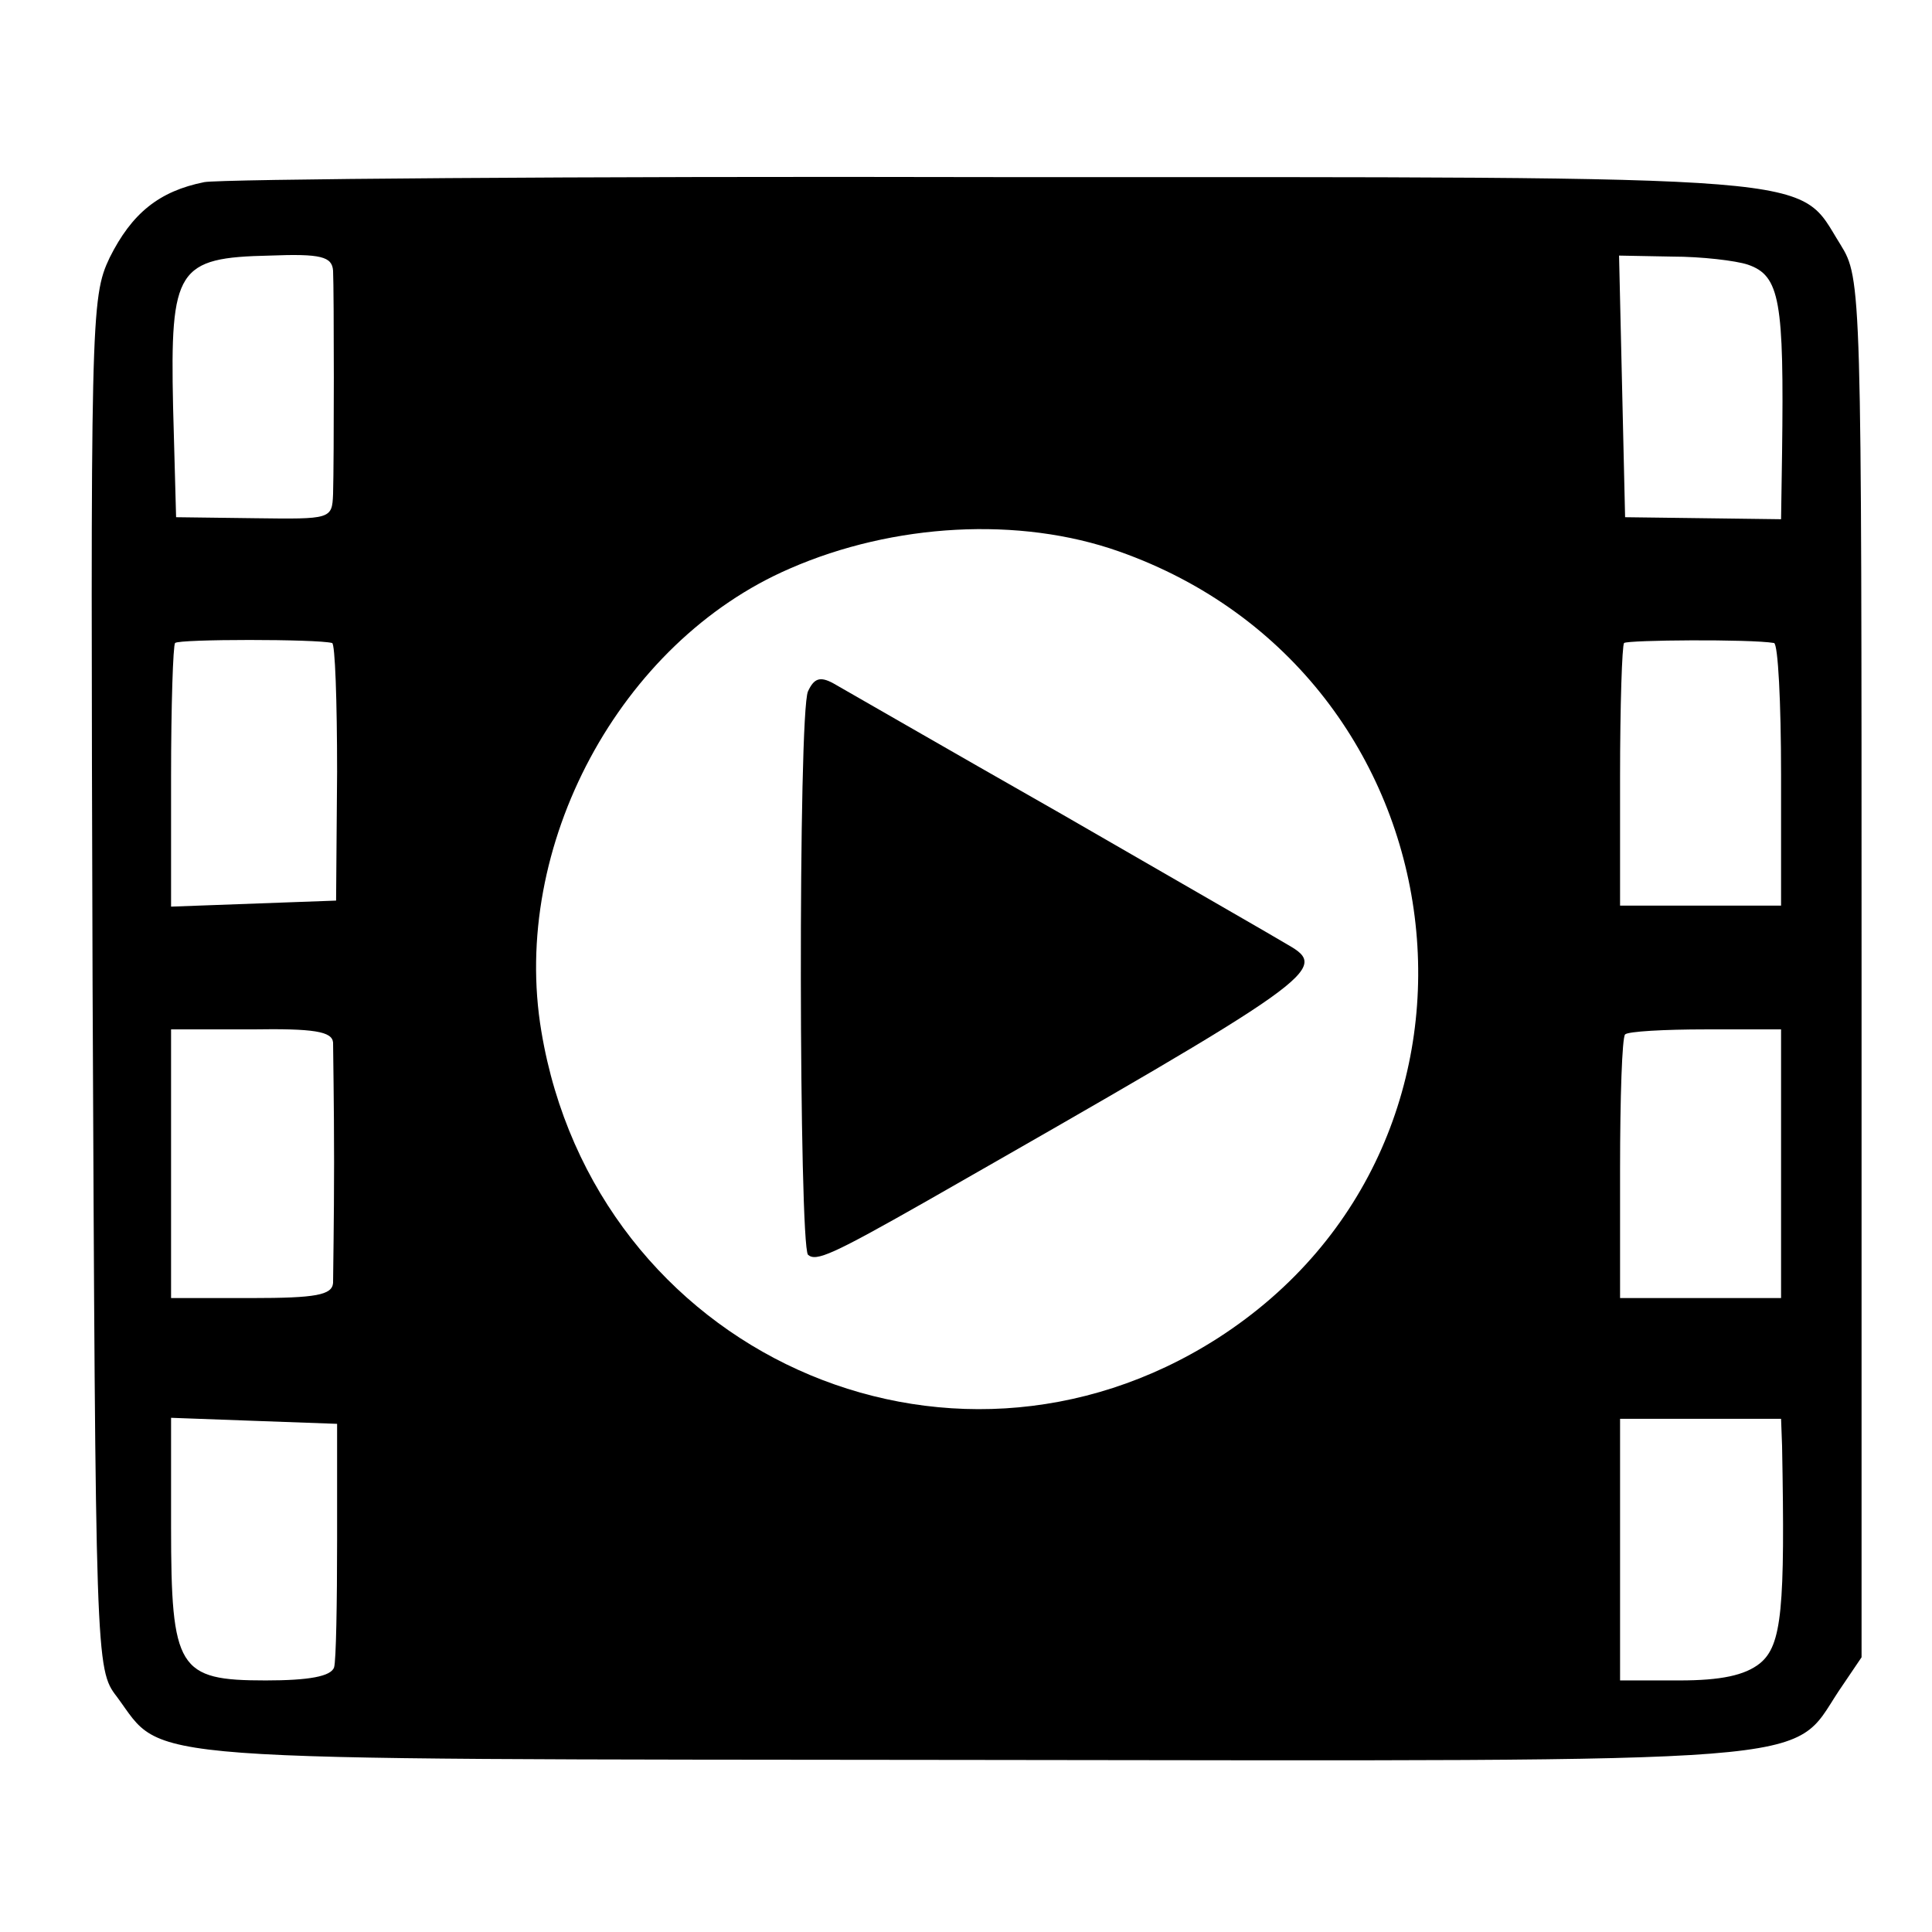
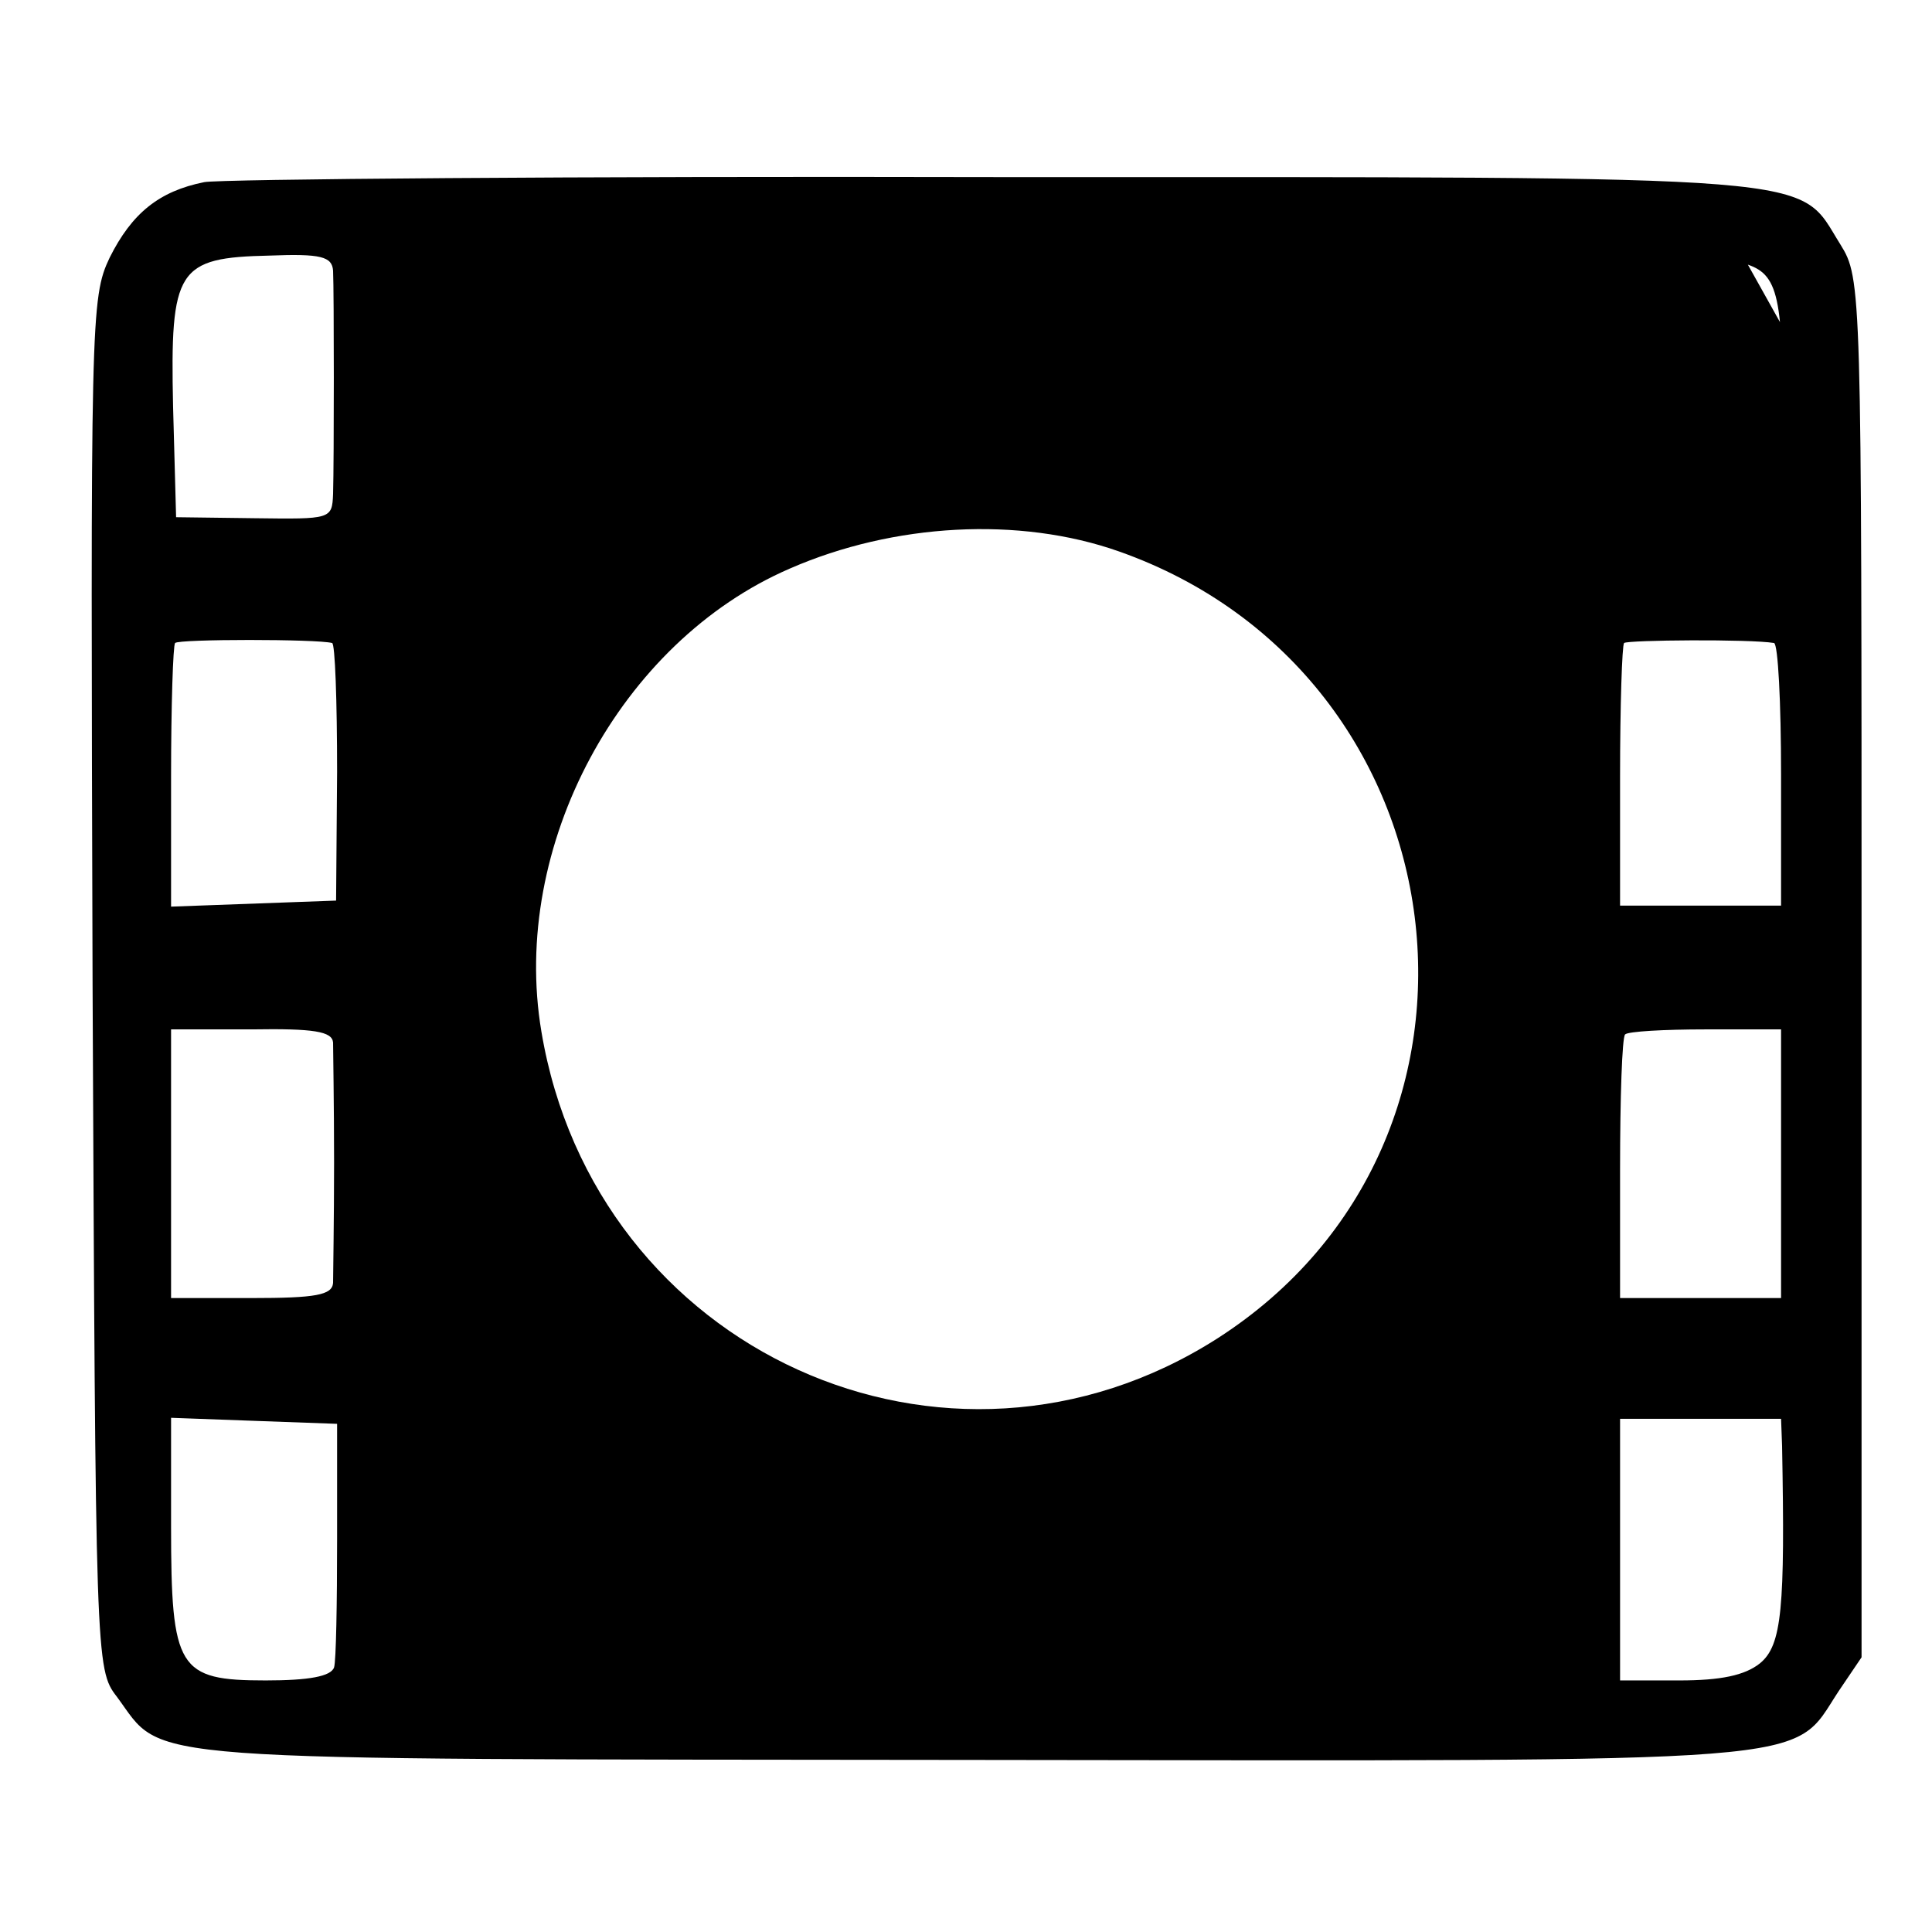
<svg xmlns="http://www.w3.org/2000/svg" version="1.0" width="192pt" height="192pt" viewBox="0 0 192 192" preserveAspectRatio="xMidYMid meet">
  <g transform="translate(0,192) scale(0.1,-0.1)" fill="#000000" stroke="none">
-     <path d="M203 1739 c-45 -9 -72 -31 -94 -75 -19 -40 -19 -59 -17 -722 3 -672 3 -681 24 -708 49 -66 0 -62 849 -63 859 -1 814 -5 862 68 l23 34 0 685 c0 678 0 685 -21 719 -44 70 0 67 -841 67 -416 1 -770 -2 -785 -5z m128 -88 c1 -21 1 -189 0 -222 -1 -25 -2 -25 -78 -24 l-78 1 -3 110 c-3 137 4 148 96 150 51 2 62 -1 63 -15z m1406 6 c32 -11 36 -36 34 -187 l-1 -66 -77 1 -78 1 -3 130 -3 130 53 -1 c29 0 63 -4 75 -8z m-625 -285 c346 -122 405 -585 98 -782 -269 -172 -619 -13 -672 305 -31 184 78 387 247 460 103 45 228 52 327 17z m-782 -91 c3 0 5 -58 5 -128 l-1 -128 -82 -3 -82 -3 0 129 c0 71 2 131 4 133 4 4 141 4 156 0z m1433 0 c4 -1 7 -59 7 -131 l0 -130 -80 0 -80 0 0 128 c0 71 2 131 4 133 4 3 125 4 149 0z m-1432 -397 c0 -8 1 -61 1 -119 0 -58 -1 -112 -1 -120 -1 -12 -17 -15 -81 -15 l-80 0 0 133 0 134 80 0 c62 1 80 -2 81 -13z m1439 -120 l0 -134 -80 0 -80 0 0 128 c0 71 2 131 5 134 3 3 39 5 80 5 l75 0 0 -133z m-1435 -374 c0 -63 -1 -121 -3 -127 -3 -9 -25 -13 -68 -13 -87 0 -94 11 -94 153 l0 108 82 -3 83 -3 0 -115z m1436 93 c3 -161 0 -198 -22 -216 -15 -12 -39 -17 -80 -17 l-59 0 0 130 0 130 80 0 80 0 1 -27z" />
-     <path d="M803 1233 c-10 -21 -9 -550 0 -560 8 -7 24 0 119 54 387 221 400 230 358 254 -8 5 -109 63 -225 130 -116 66 -218 125 -227 130 -13 7 -19 5 -25 -8z" />
+     <path d="M203 1739 c-45 -9 -72 -31 -94 -75 -19 -40 -19 -59 -17 -722 3 -672 3 -681 24 -708 49 -66 0 -62 849 -63 859 -1 814 -5 862 68 l23 34 0 685 c0 678 0 685 -21 719 -44 70 0 67 -841 67 -416 1 -770 -2 -785 -5z m128 -88 c1 -21 1 -189 0 -222 -1 -25 -2 -25 -78 -24 l-78 1 -3 110 c-3 137 4 148 96 150 51 2 62 -1 63 -15z m1406 6 c32 -11 36 -36 34 -187 c29 0 63 -4 75 -8z m-625 -285 c346 -122 405 -585 98 -782 -269 -172 -619 -13 -672 305 -31 184 78 387 247 460 103 45 228 52 327 17z m-782 -91 c3 0 5 -58 5 -128 l-1 -128 -82 -3 -82 -3 0 129 c0 71 2 131 4 133 4 4 141 4 156 0z m1433 0 c4 -1 7 -59 7 -131 l0 -130 -80 0 -80 0 0 128 c0 71 2 131 4 133 4 3 125 4 149 0z m-1432 -397 c0 -8 1 -61 1 -119 0 -58 -1 -112 -1 -120 -1 -12 -17 -15 -81 -15 l-80 0 0 133 0 134 80 0 c62 1 80 -2 81 -13z m1439 -120 l0 -134 -80 0 -80 0 0 128 c0 71 2 131 5 134 3 3 39 5 80 5 l75 0 0 -133z m-1435 -374 c0 -63 -1 -121 -3 -127 -3 -9 -25 -13 -68 -13 -87 0 -94 11 -94 153 l0 108 82 -3 83 -3 0 -115z m1436 93 c3 -161 0 -198 -22 -216 -15 -12 -39 -17 -80 -17 l-59 0 0 130 0 130 80 0 80 0 1 -27z" />
  </g>
</svg>